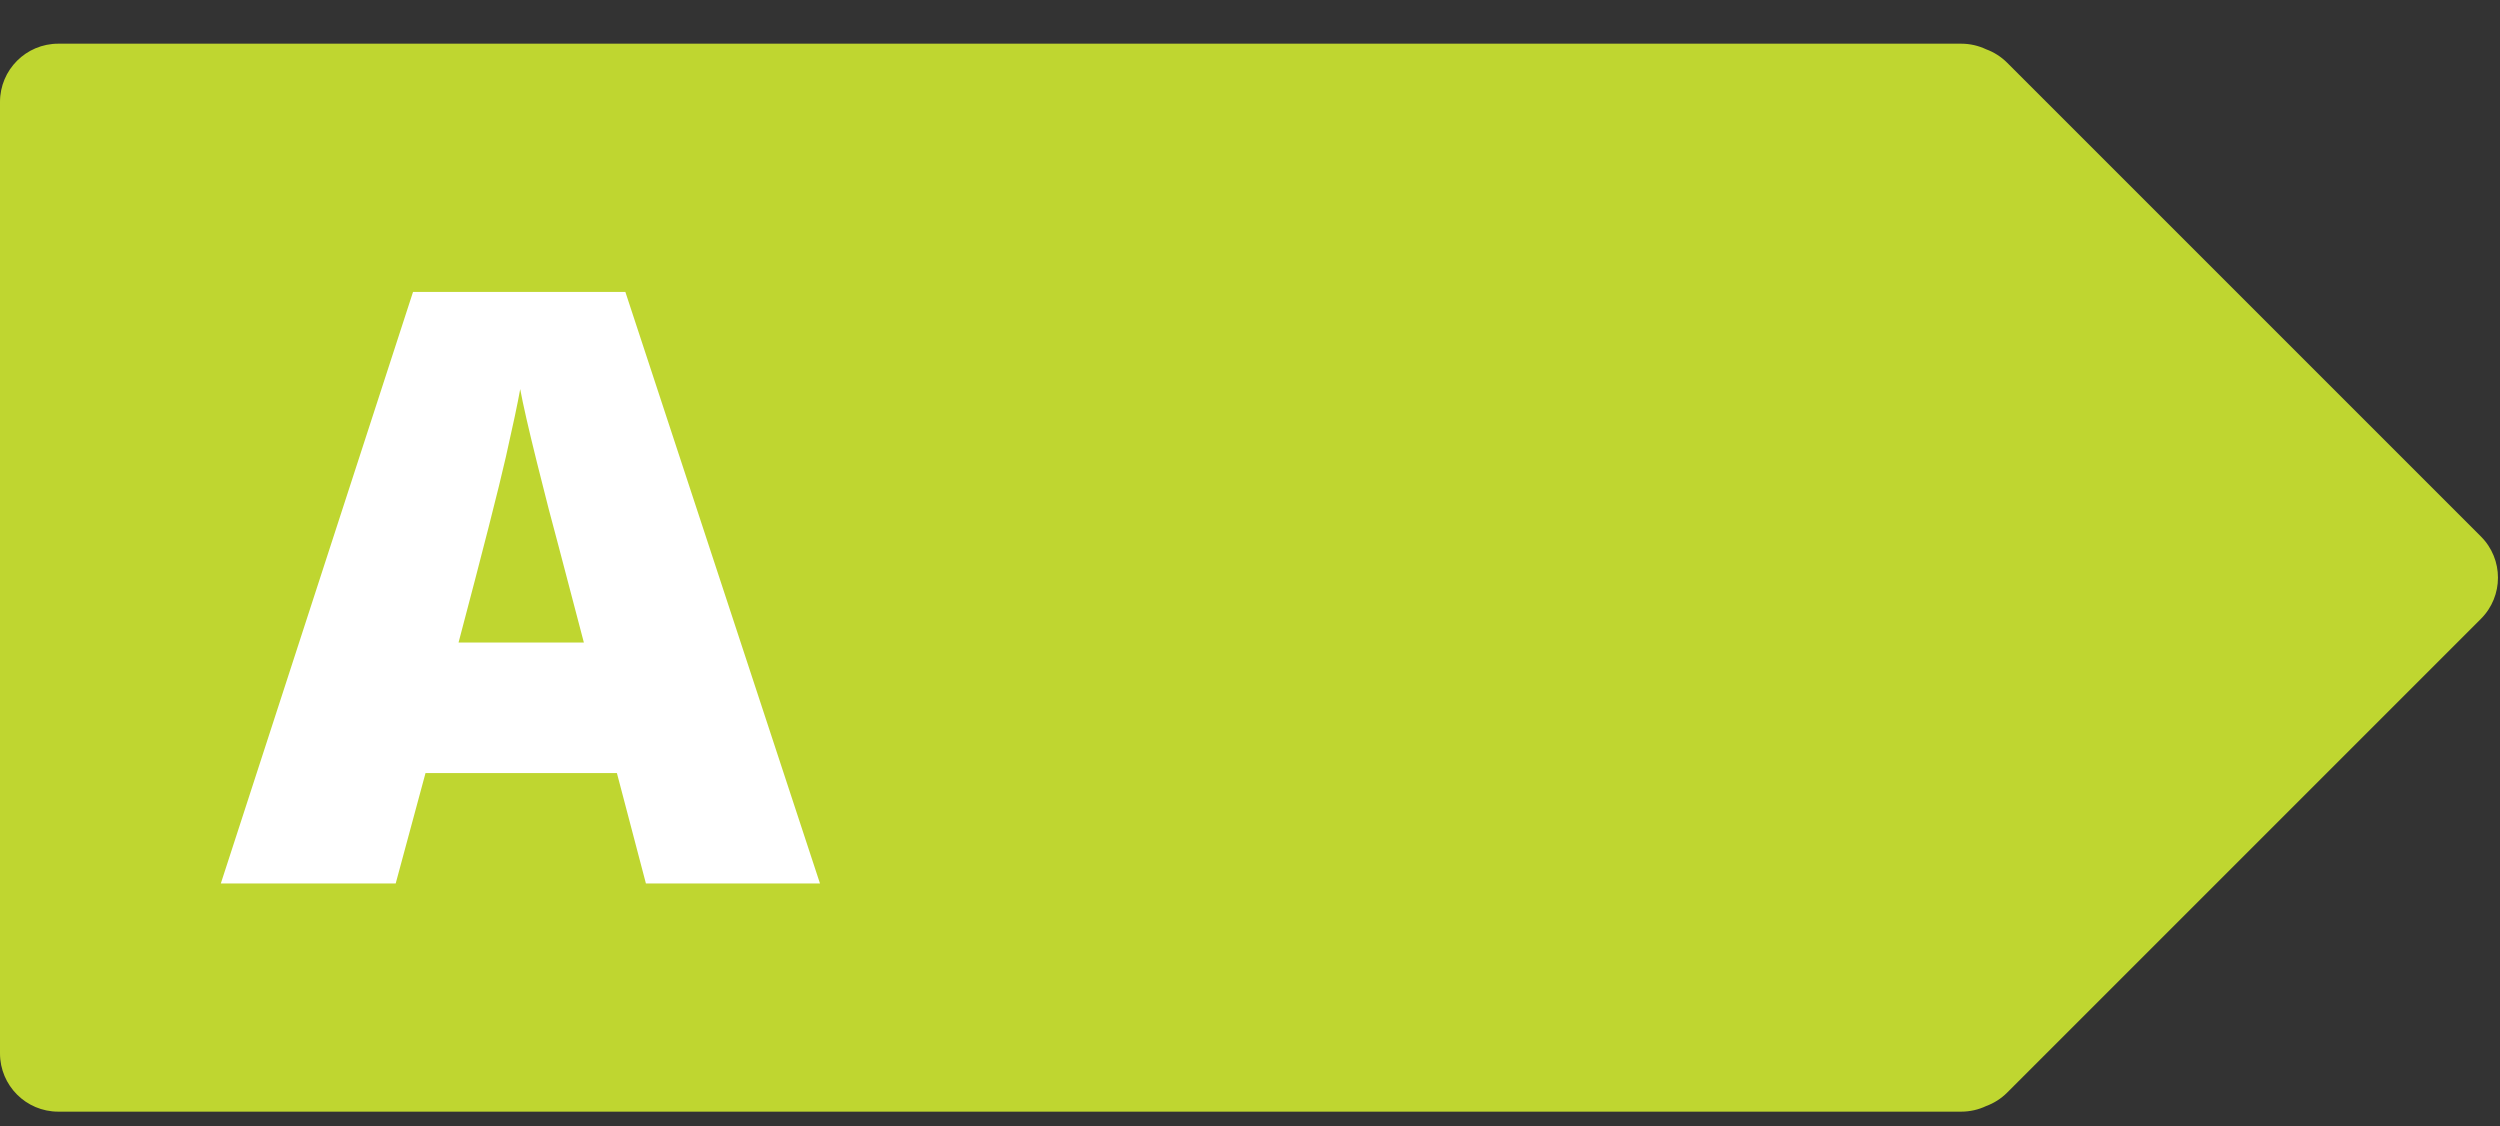
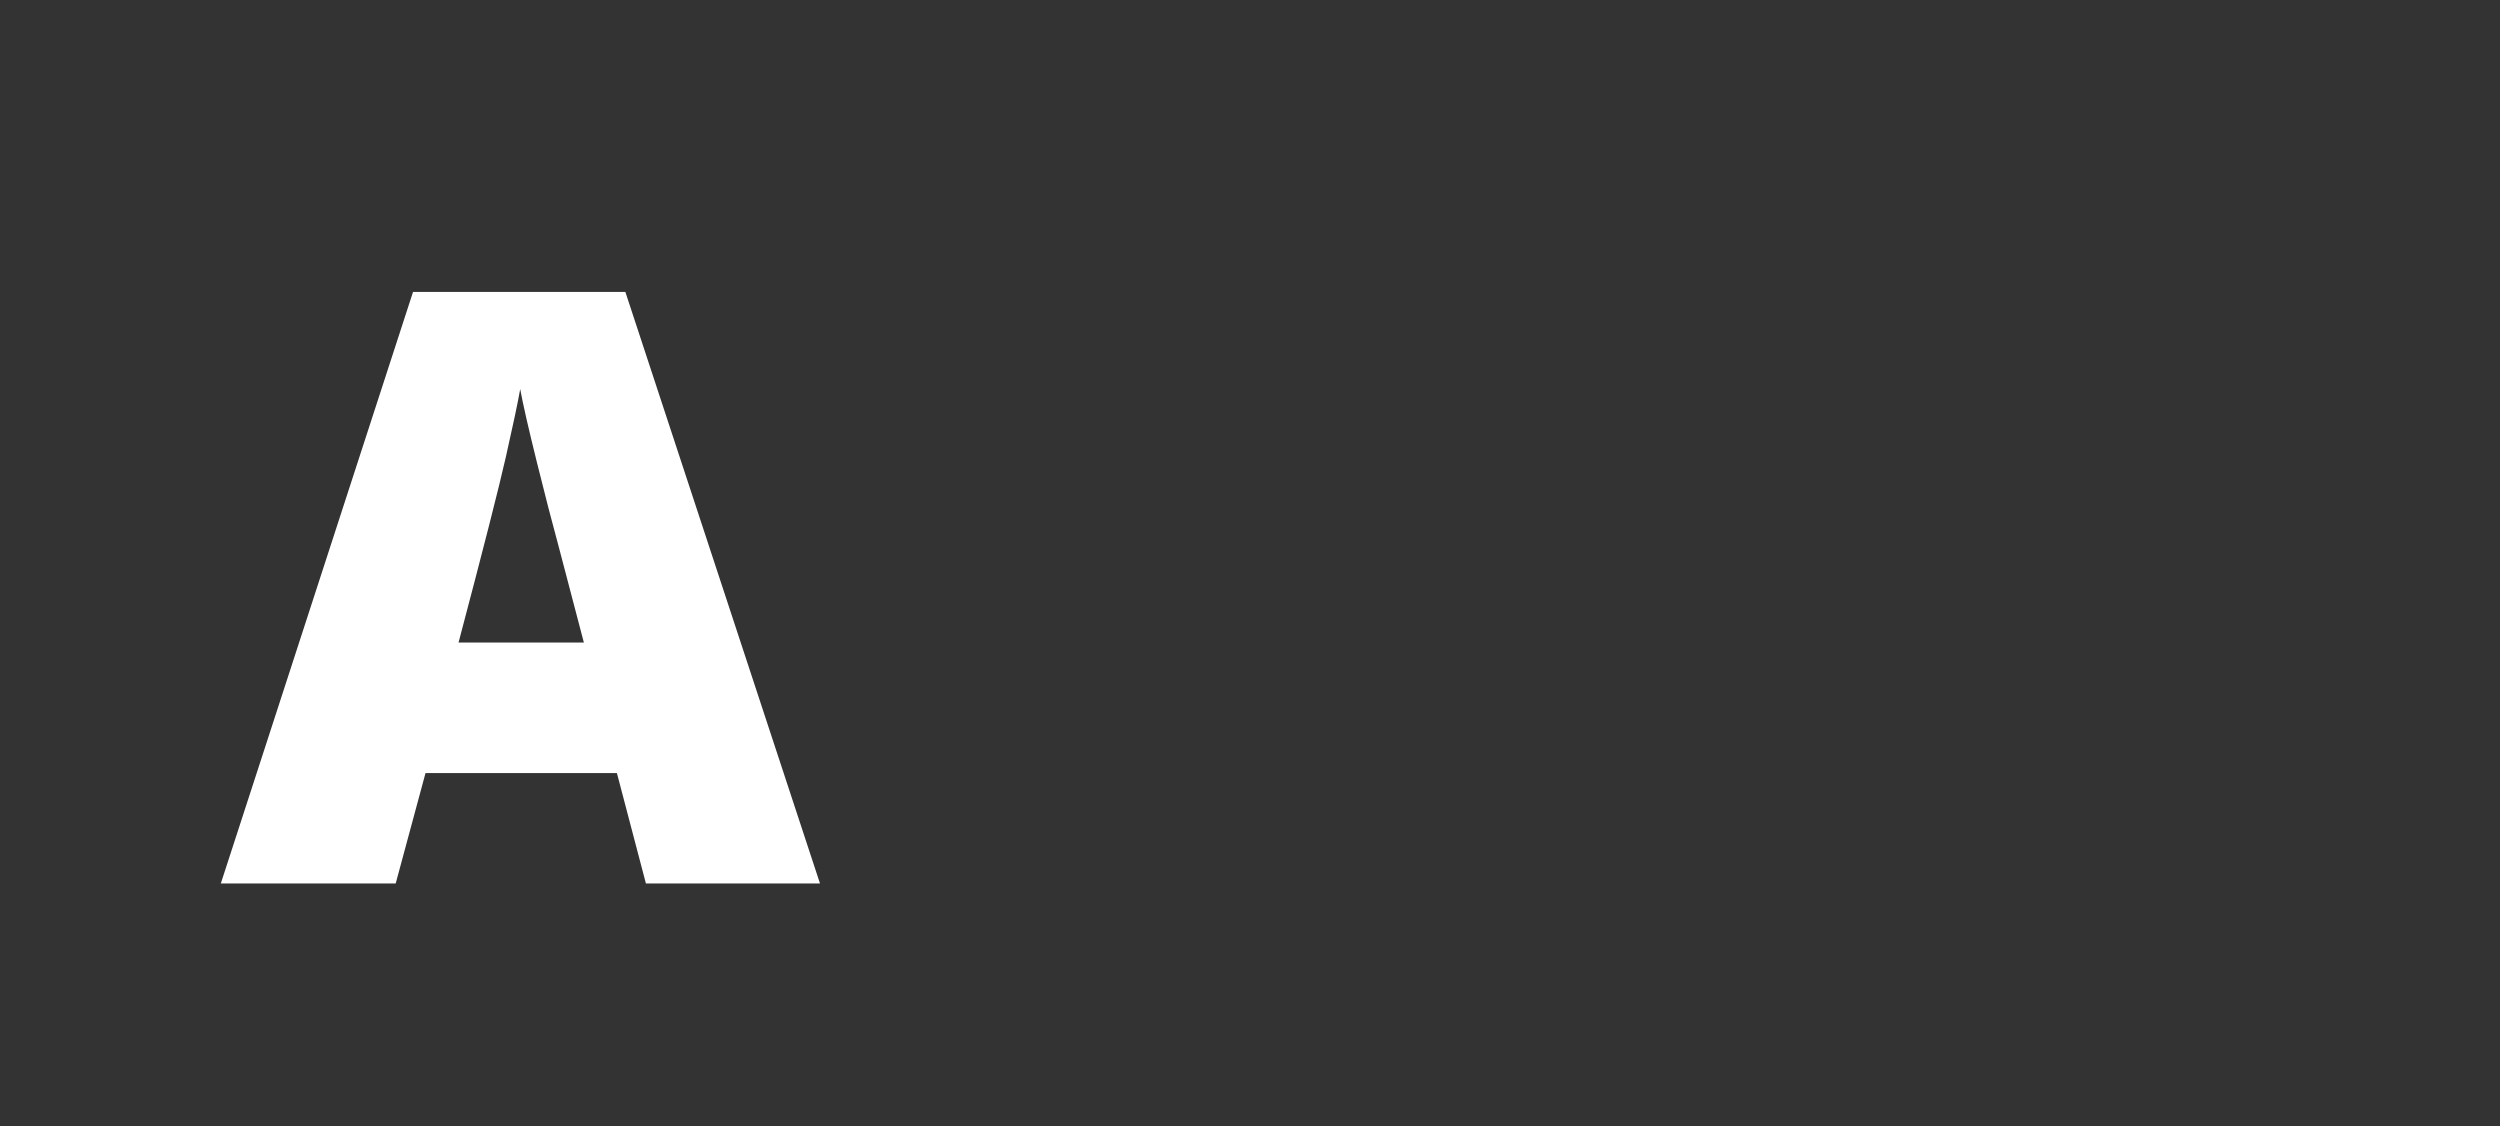
<svg xmlns="http://www.w3.org/2000/svg" width="515px" height="232px" viewBox="0 0 515 232" version="1.1">
  <rect x="0" y="0" width="515" height="232" fill="#333333" stroke="none" />
  <title>a</title>
  <g id="Page-1" stroke="none" stroke-width="1" fill="none" fill-rule="evenodd">
    <g id="Arrows-Outlined-text" transform="translate(-1068, -988)">
      <g id="a" transform="translate(1068, 988)">
        <g id="Group-3" transform="translate(0, 9)" fill="#BFD630">
-           <path d="M404,0 C405.84,0 407.583,0.414 409.141,1.154 C410.726,1.735 412.213,2.662 413.485,3.934 L511.066,101.515 C515.752,106.201 515.752,113.799 511.066,118.485 L413.485,216.066 C412.213,217.338 410.726,218.265 409.141,218.847 C407.583,219.586 405.84,220 404,220 L12,220 C5.373,220 0,214.627 0,208 L0,12 C0,5.373 5.373,0 12,0 L404,0 Z" id="Path" />
-         </g>
+           </g>
        <path d="M81.512,182 L87.655,159.256 L127.083,159.256 L133.06,182 L168.919,182 L128.827,60.145 L85.082,60.145 L45.487,182 L81.512,182 Z M120.277,132.361 L94.461,132.361 C99.497,113.325 102.748,100.569 104.215,94.095 C105.681,87.62 106.664,82.972 107.162,80.149 C107.715,83.193 108.863,88.229 110.606,95.257 C112.35,102.285 113.83,108.012 115.047,112.439 L115.047,112.439 L120.277,132.361 Z" id="A" fill="#FFFFFF" fill-rule="nonzero" />
      </g>
    </g>
  </g>
</svg>